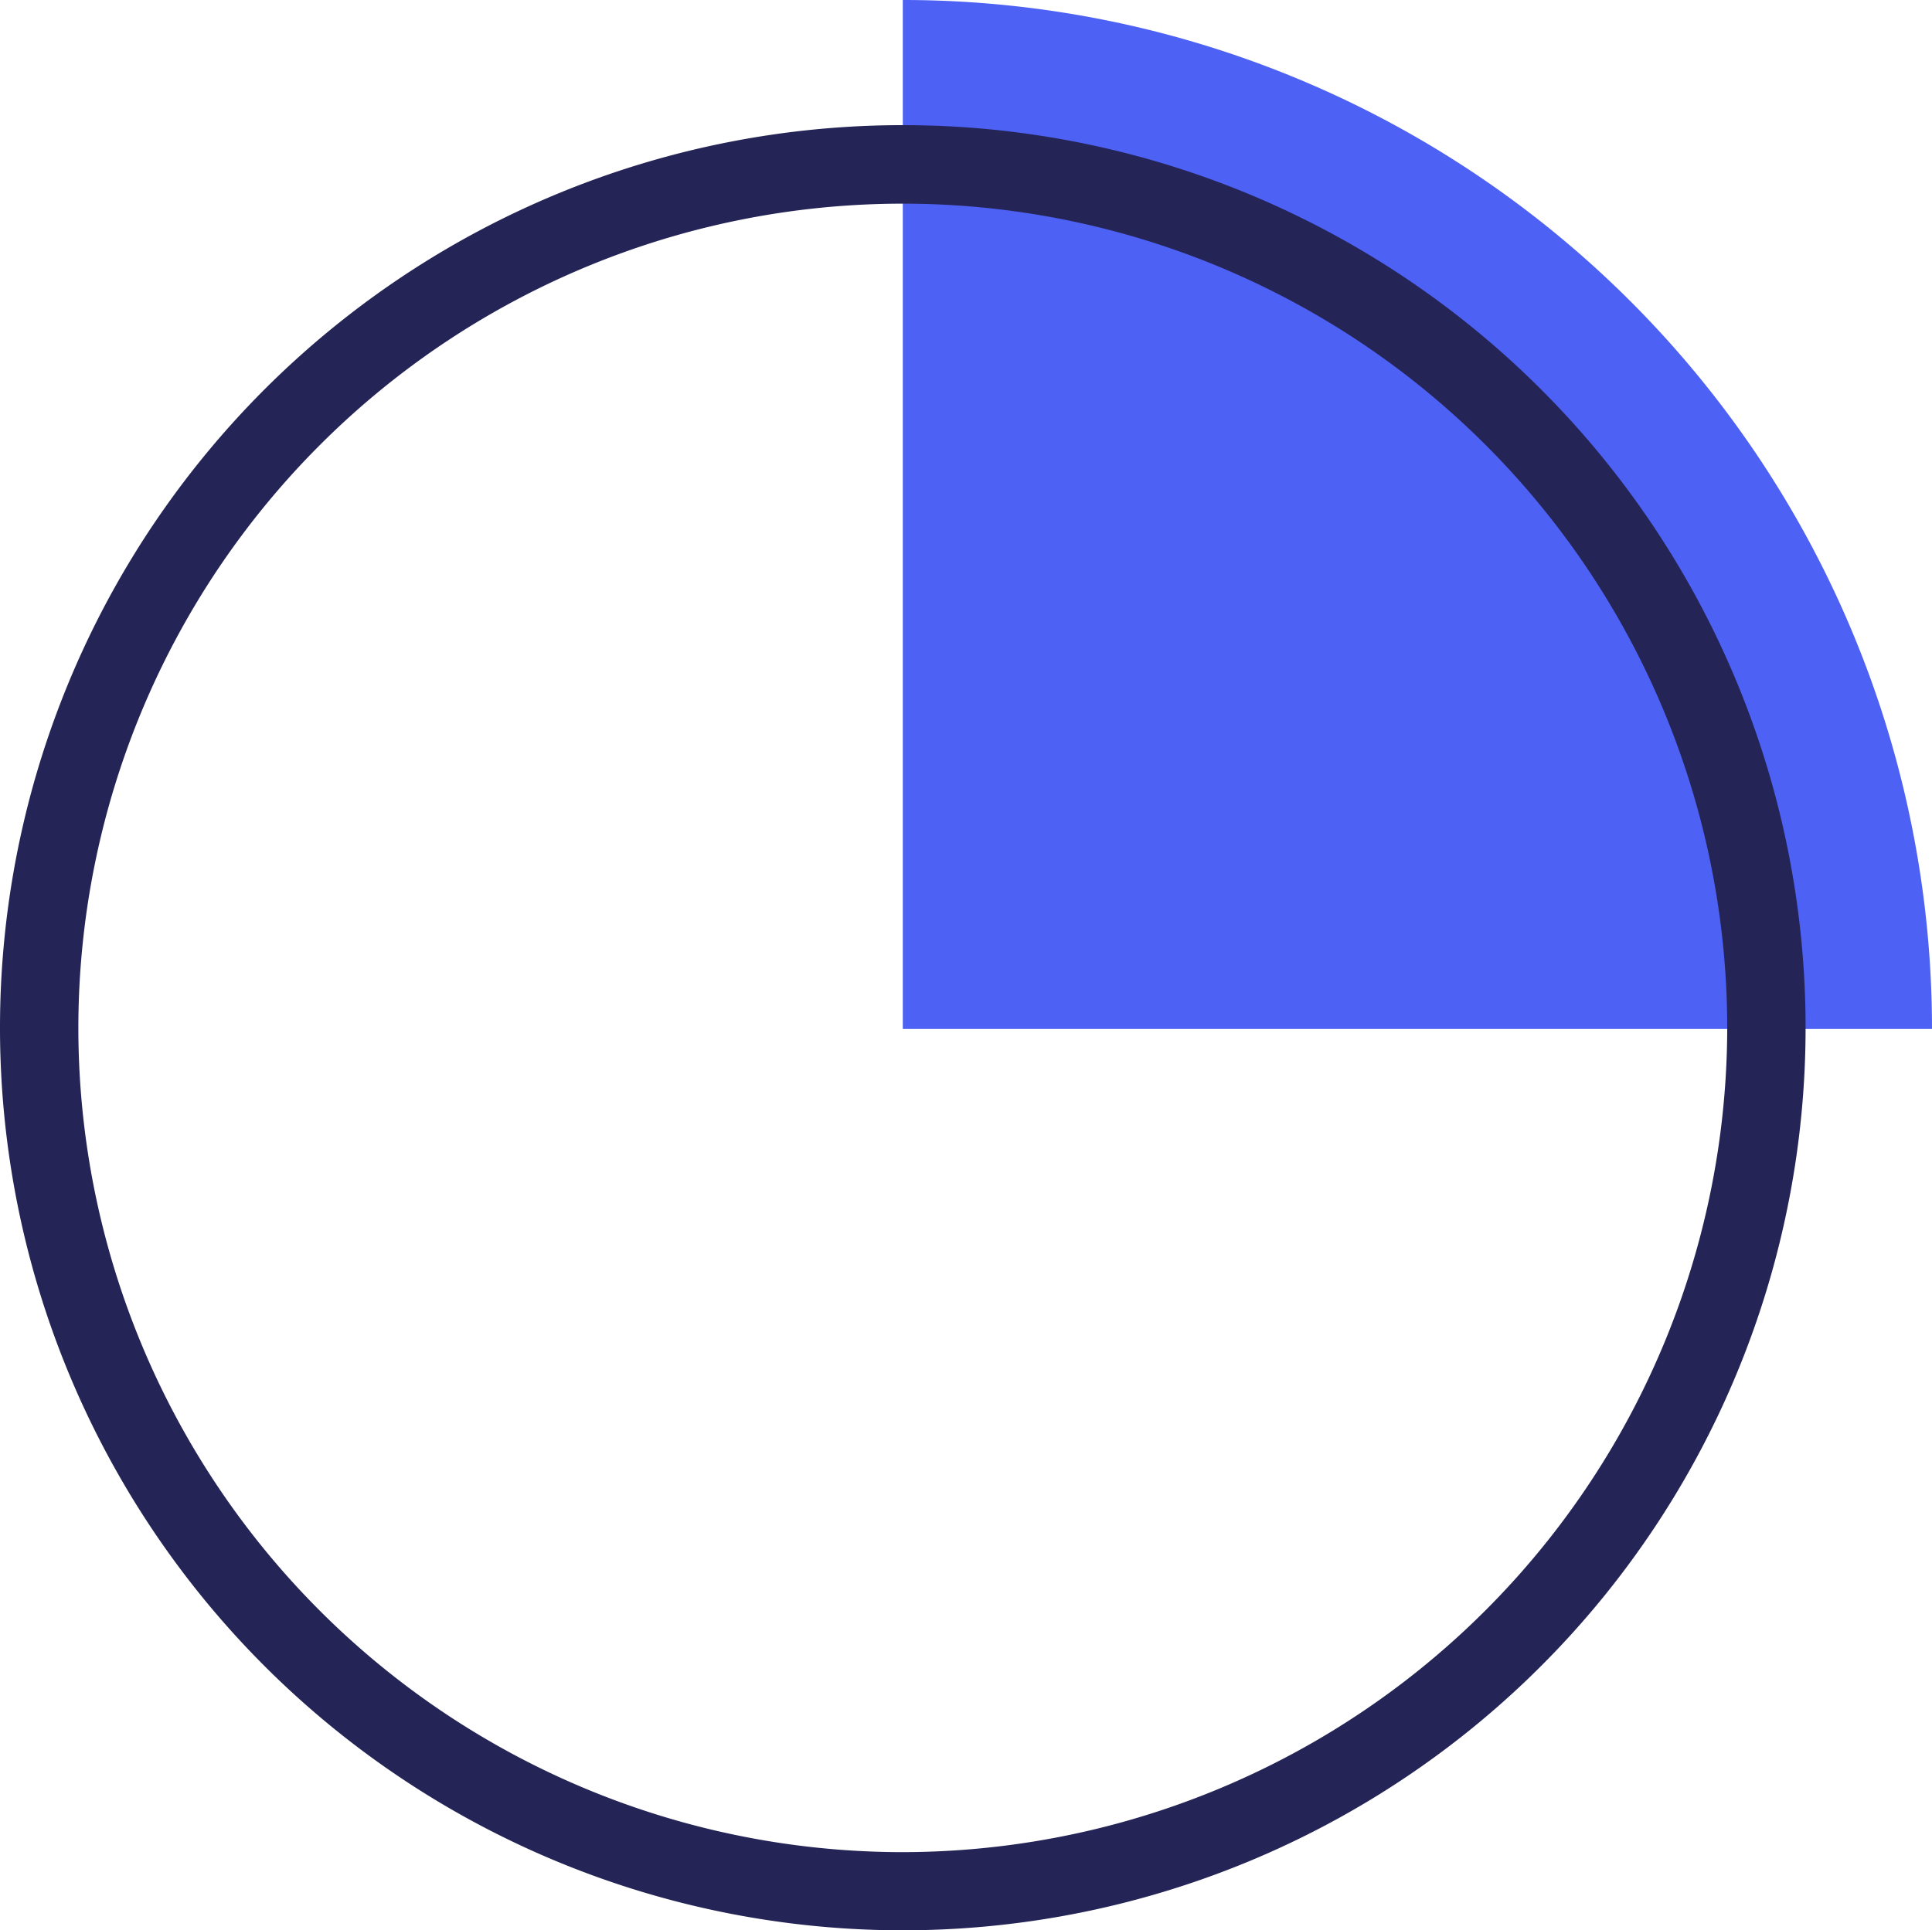
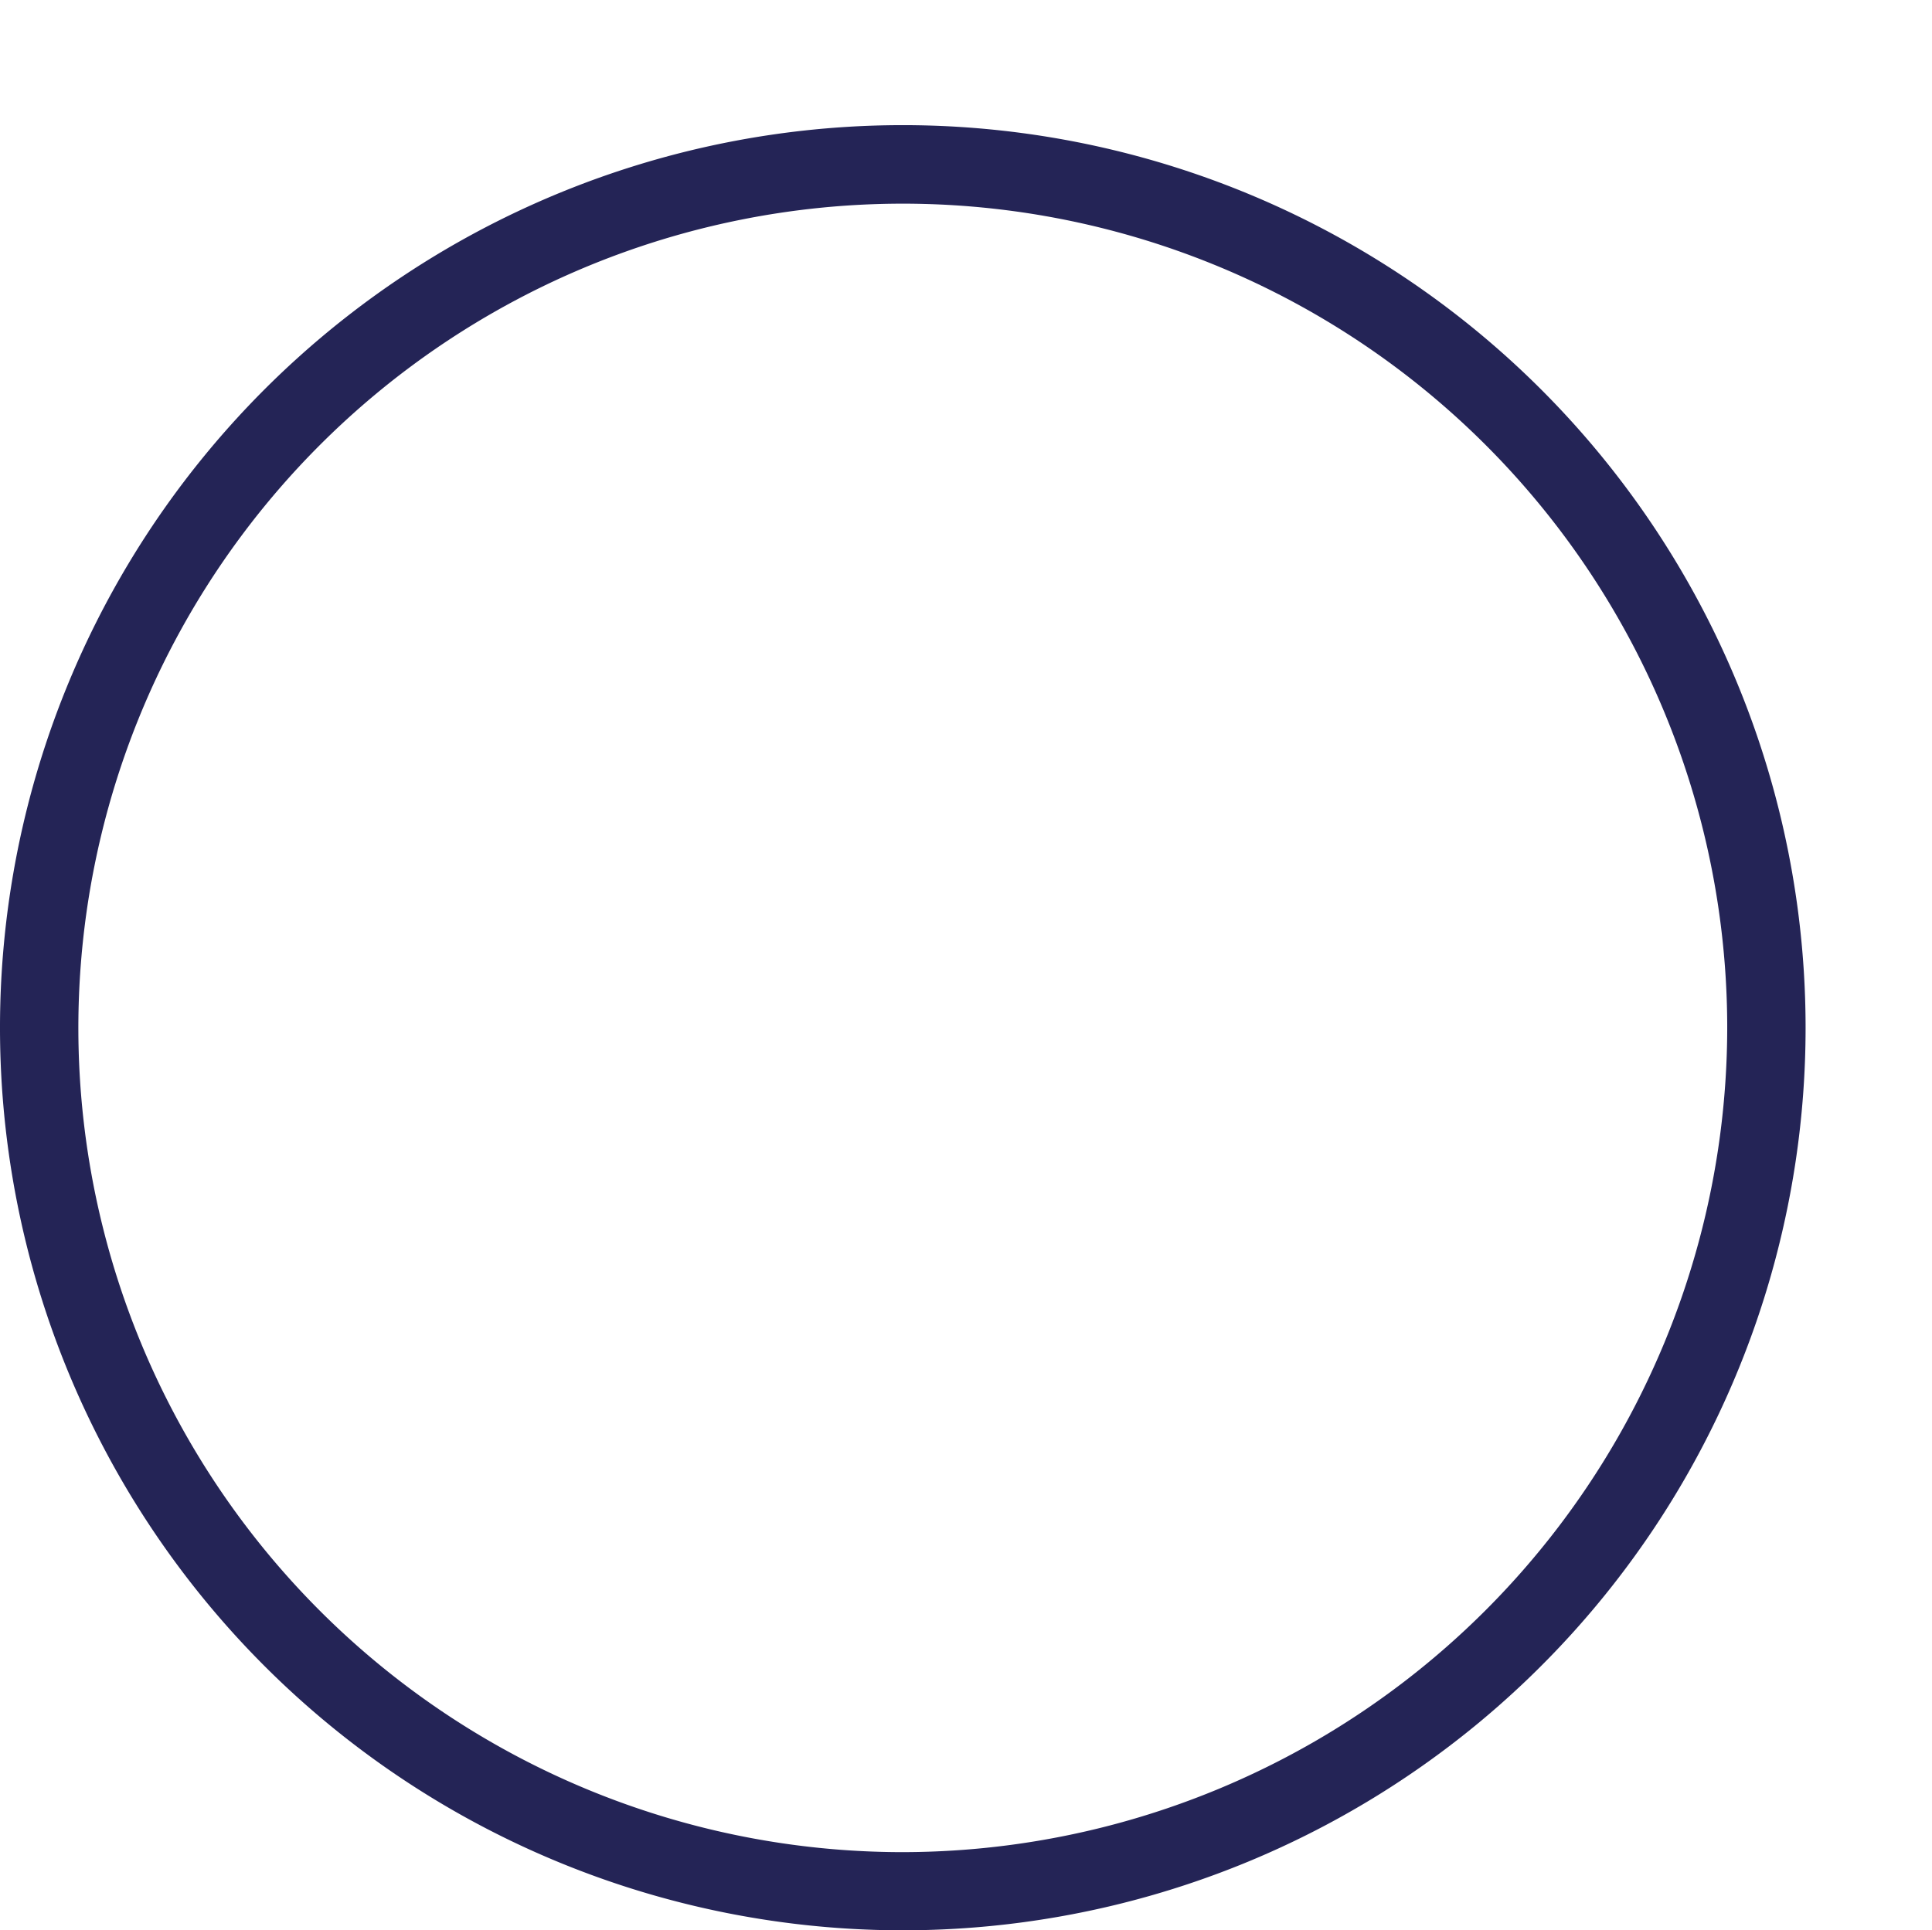
<svg xmlns="http://www.w3.org/2000/svg" id="Layer_1" data-name="Layer 1" viewBox="0 0 217.94 217.8">
  <defs>
    <style>.cls-1{fill:#4d61f4;}.cls-2{fill:#242456;}</style>
  </defs>
-   <path class="cls-1" d="M217.94,116.1A116.1,116.1,0,0,0,101.84,0V116.1Z" />
  <path class="cls-2" d="M101.84,14.12A101.84,101.84,0,1,0,203.68,116,101.84,101.84,0,0,0,101.84,14.12m0,194.86a93,93,0,1,1,93-93,93.12,93.12,0,0,1-93,93" />
</svg>